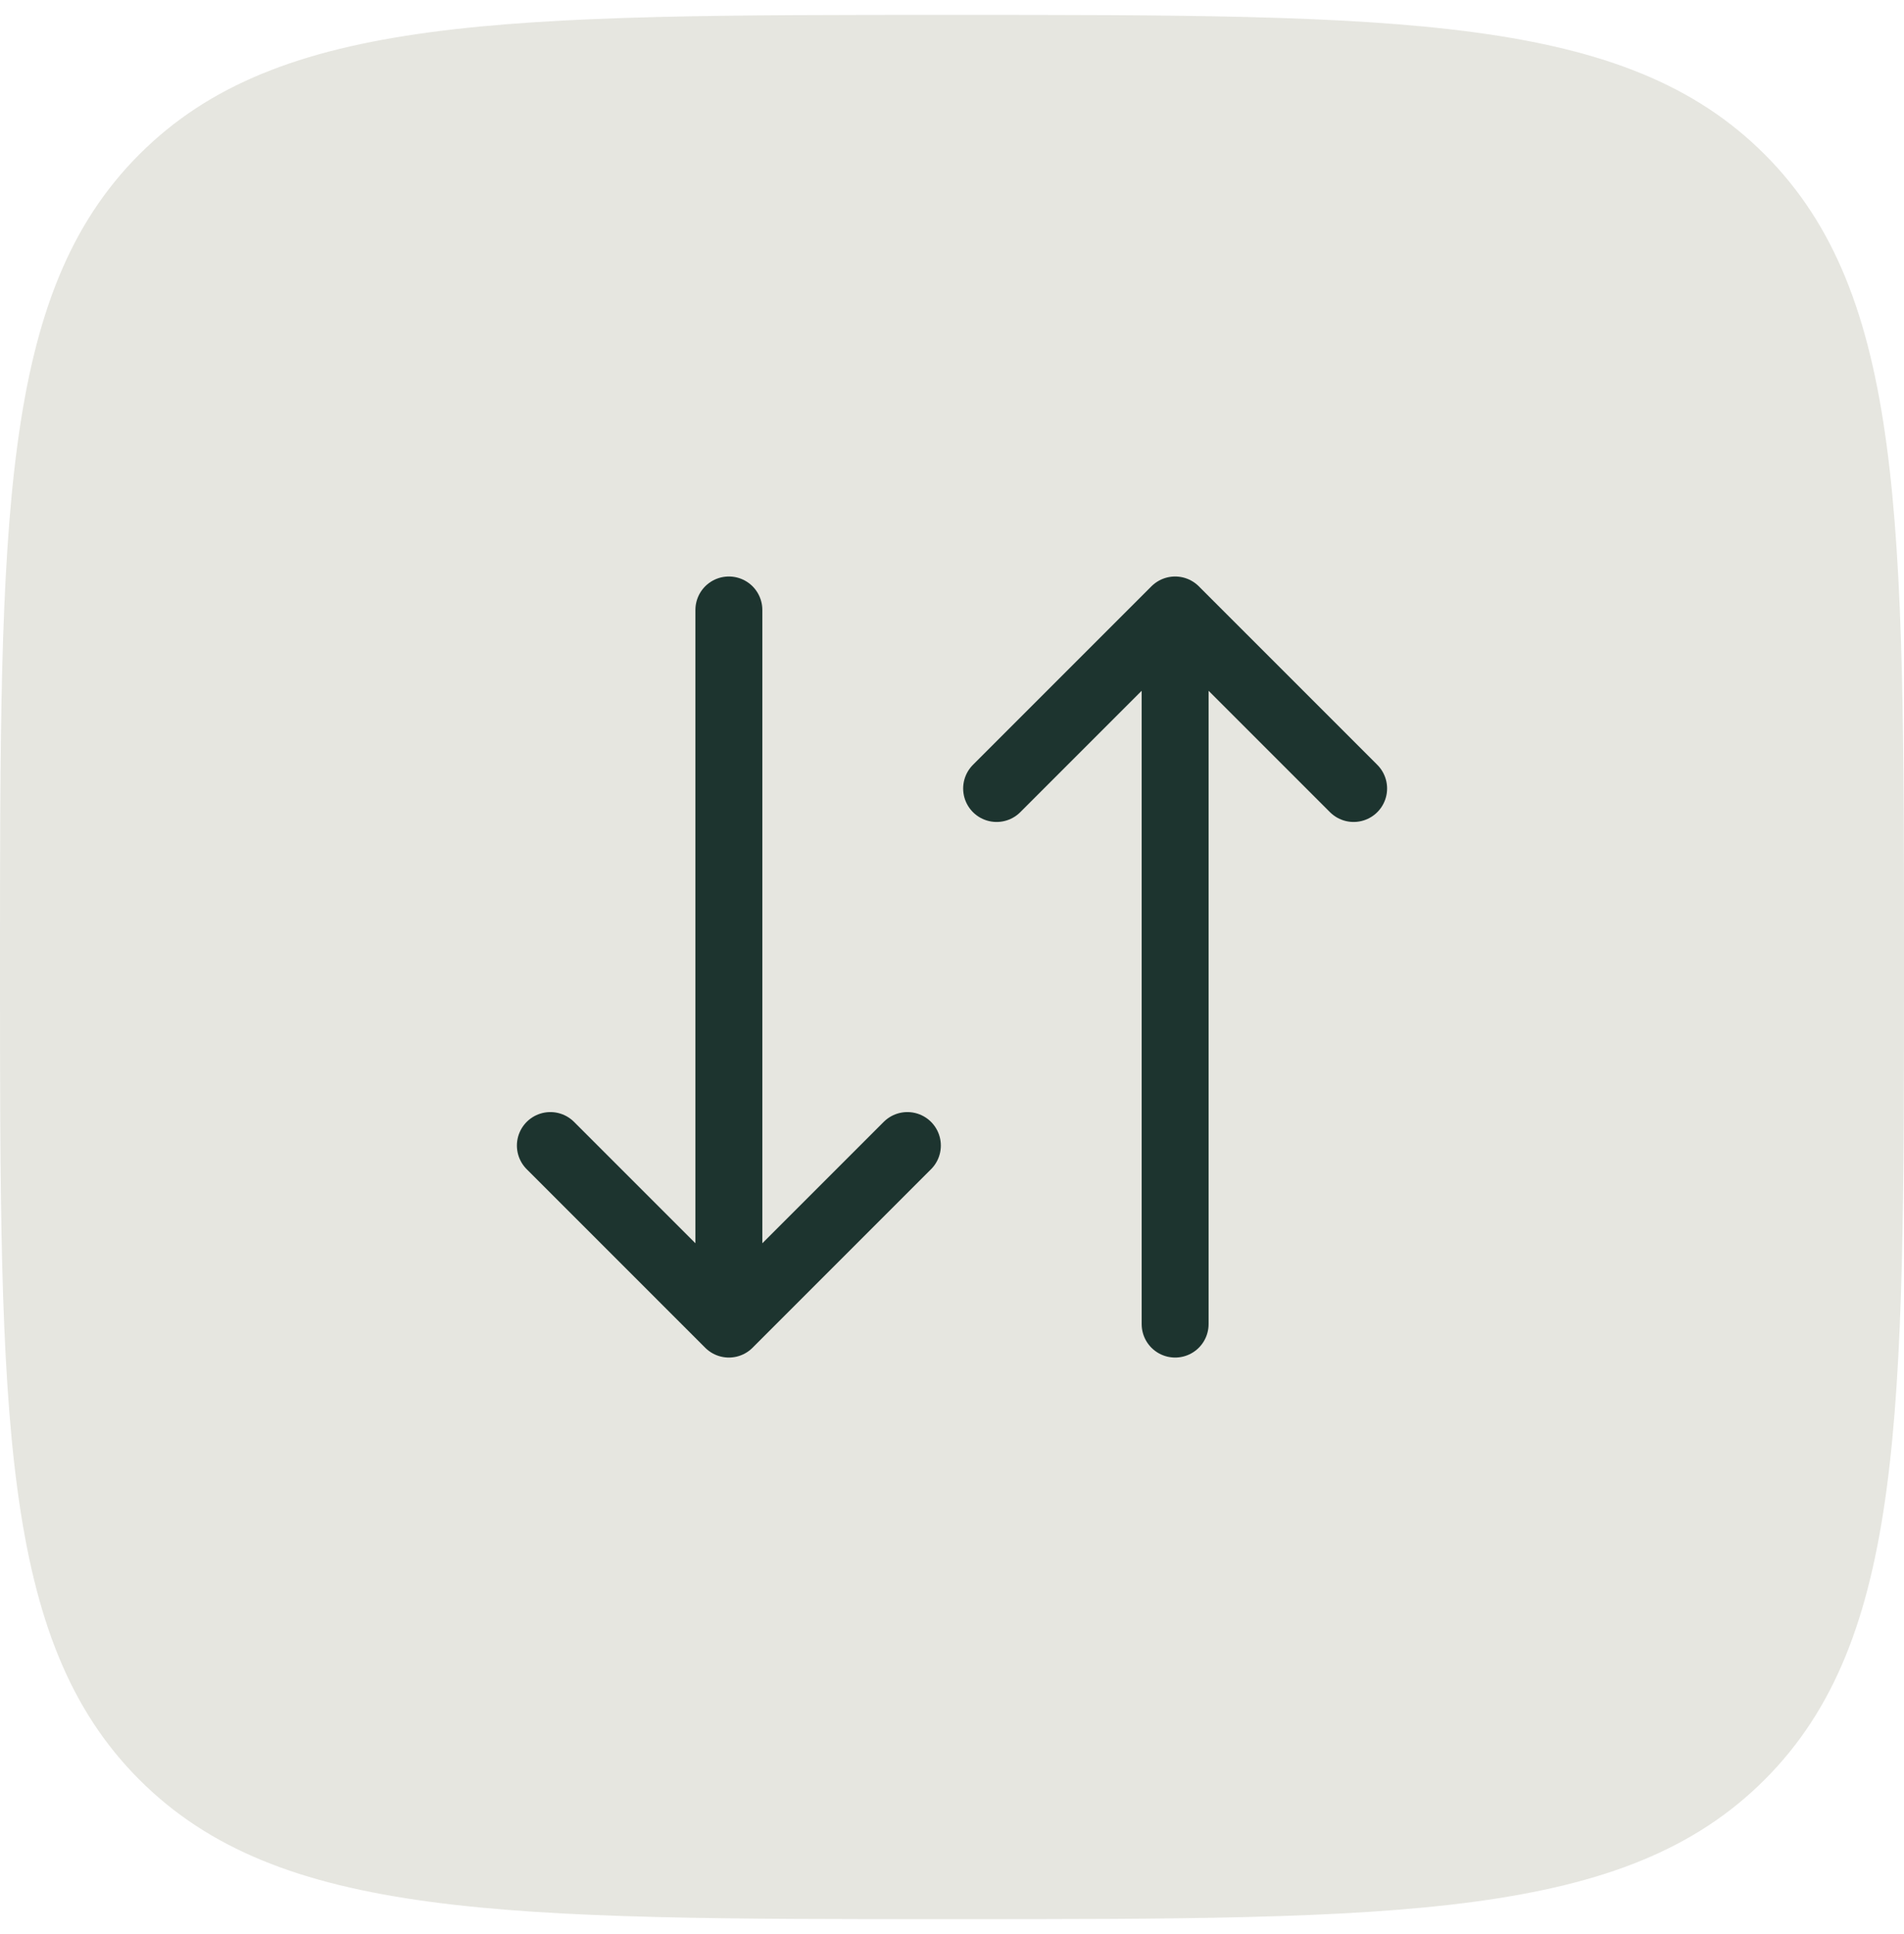
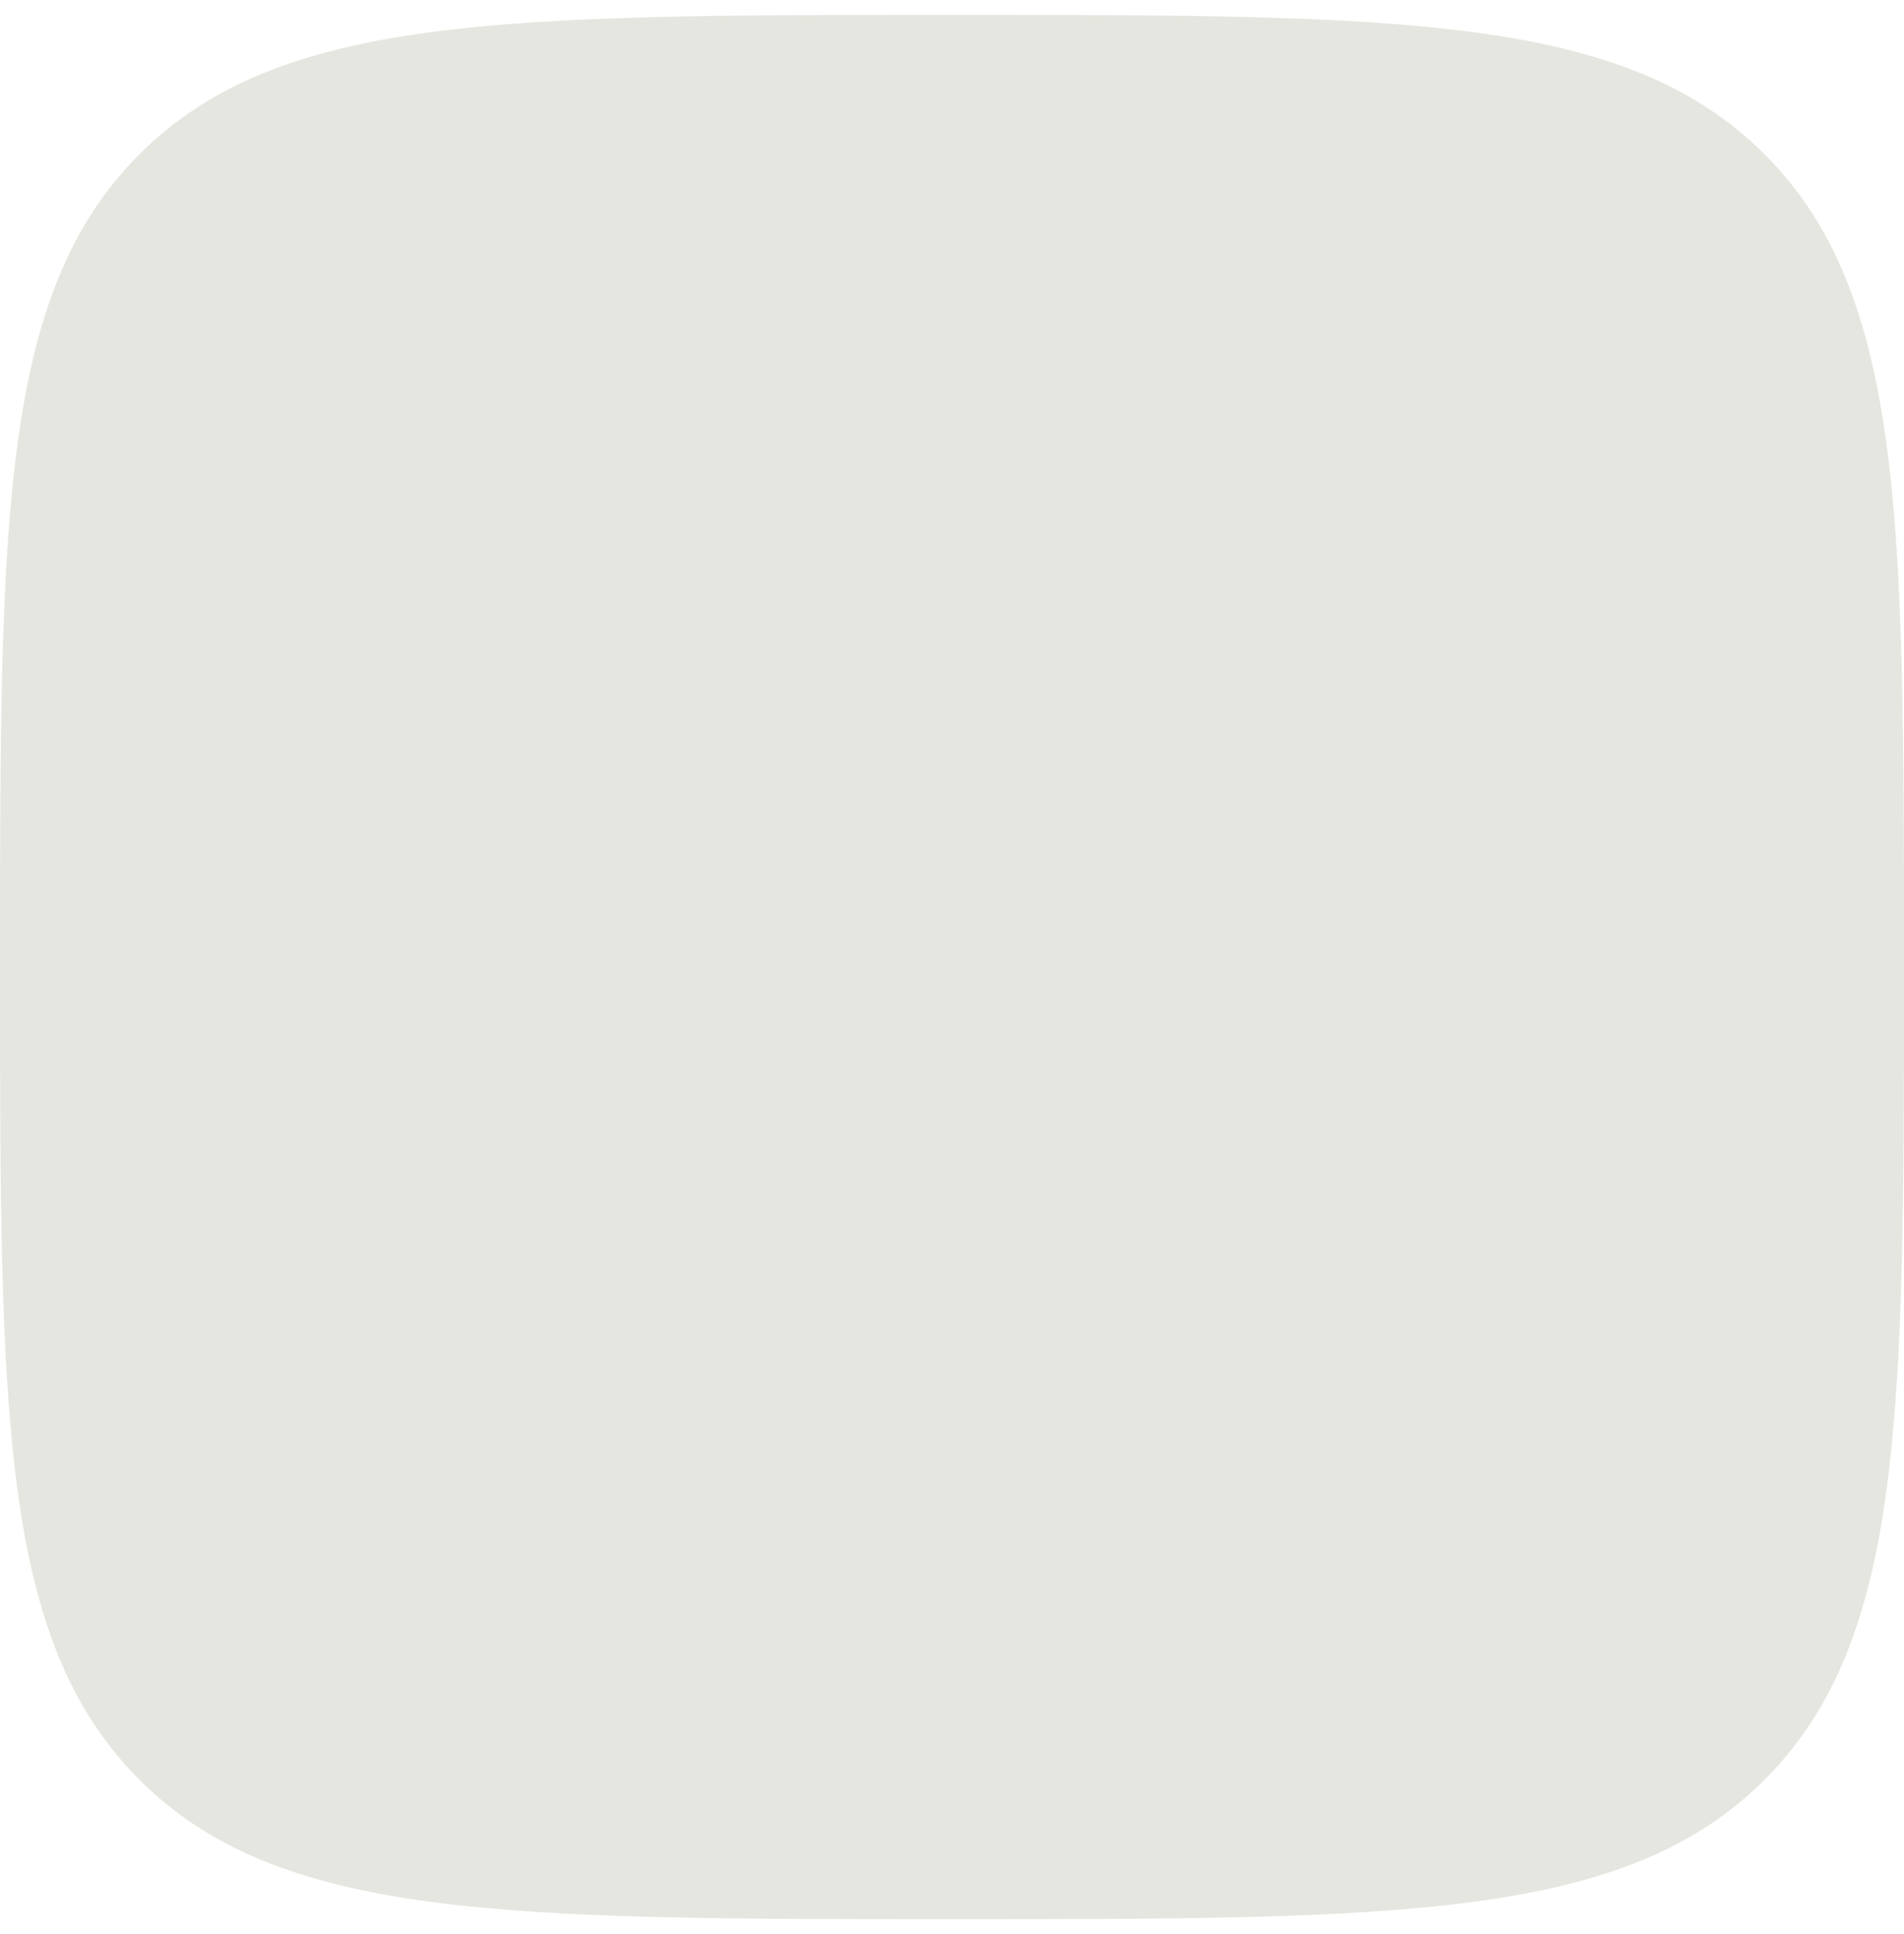
<svg xmlns="http://www.w3.org/2000/svg" width="64" height="65" viewBox="0 0 64 65" fill="none">
  <path d="M0 32.5C0 17.415 0 9.873 4.686 5.186C9.373 0.5 16.915 0.5 32 0.5C47.085 0.5 54.627 0.5 59.314 5.186C64 9.873 64 17.415 64 32.5C64 47.585 64 55.127 59.314 59.814C54.627 64.5 47.085 64.5 32 64.5C16.915 64.5 9.373 64.5 4.686 59.814C0 55.127 0 47.585 0 32.5Z" fill="#E6E6E0" />
-   <path d="M18.5 38.5L24.5 44.5M24.5 44.5L30.5 38.5M24.5 44.5V20.5M45.5 26.5L39.5 20.5M39.5 20.5L33.5 26.5M39.5 20.5V44.5" stroke="#1D342F" stroke-width="2.25" stroke-linecap="round" stroke-linejoin="round" />
</svg>